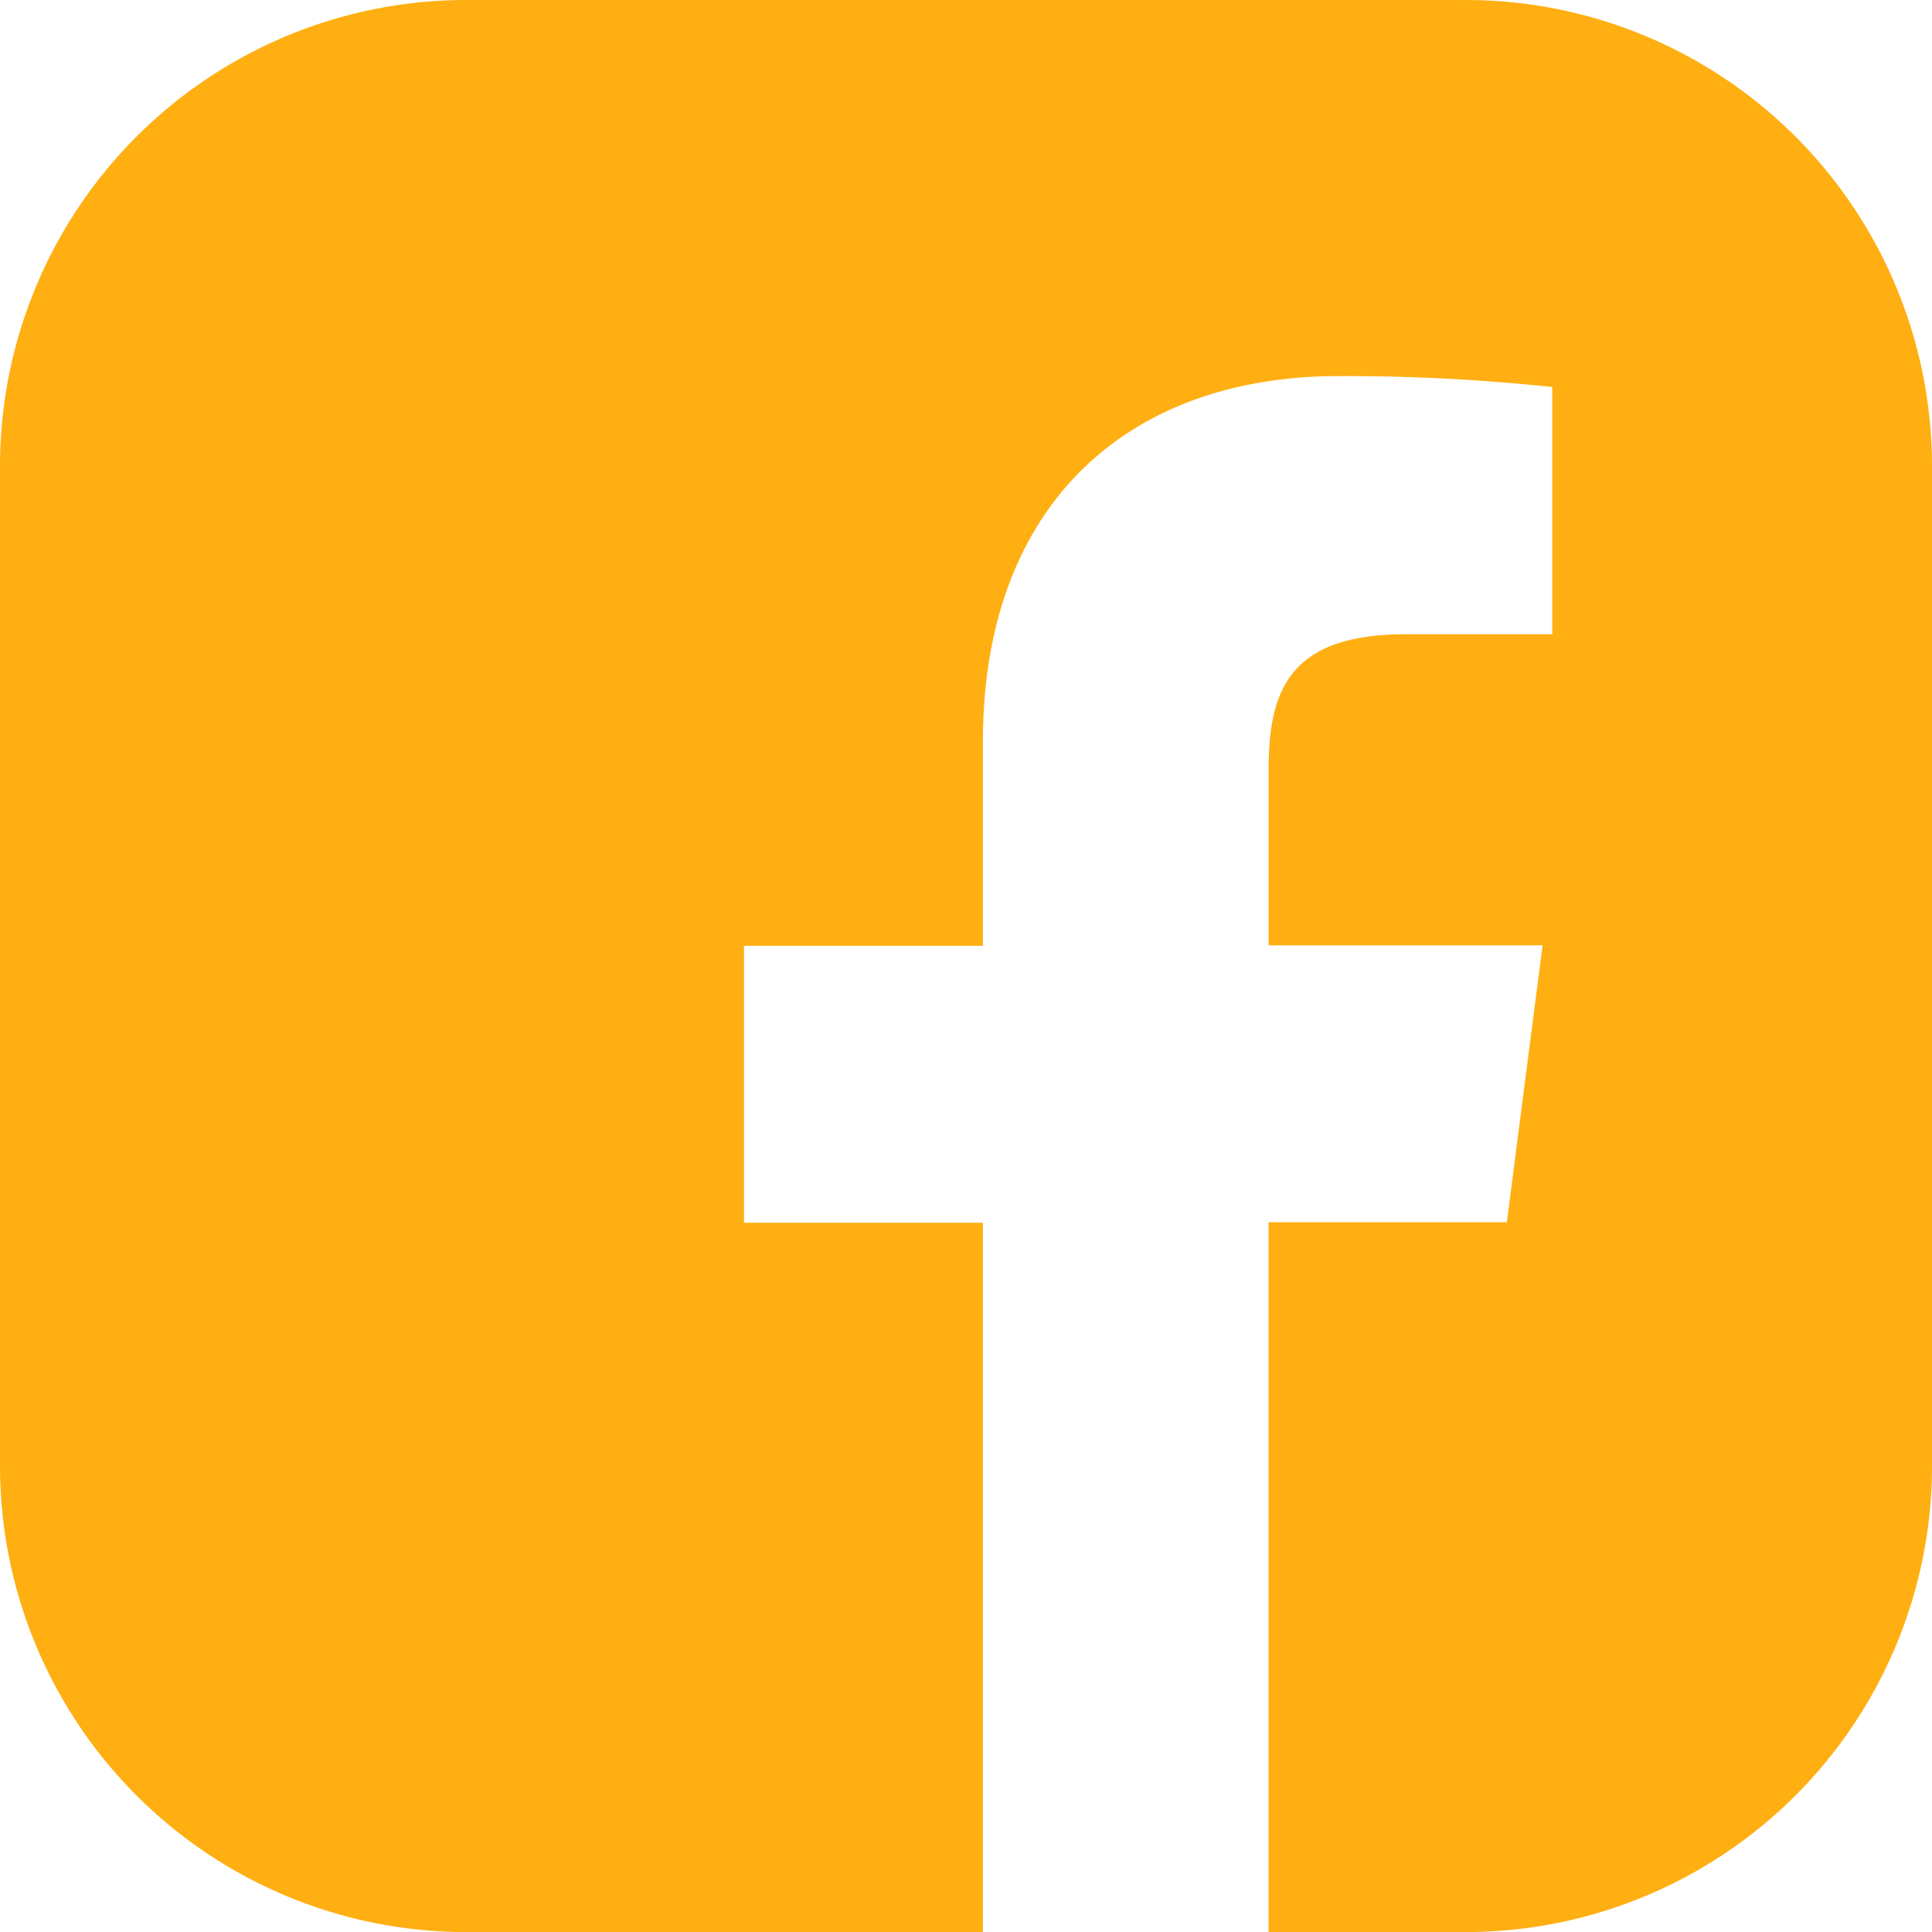
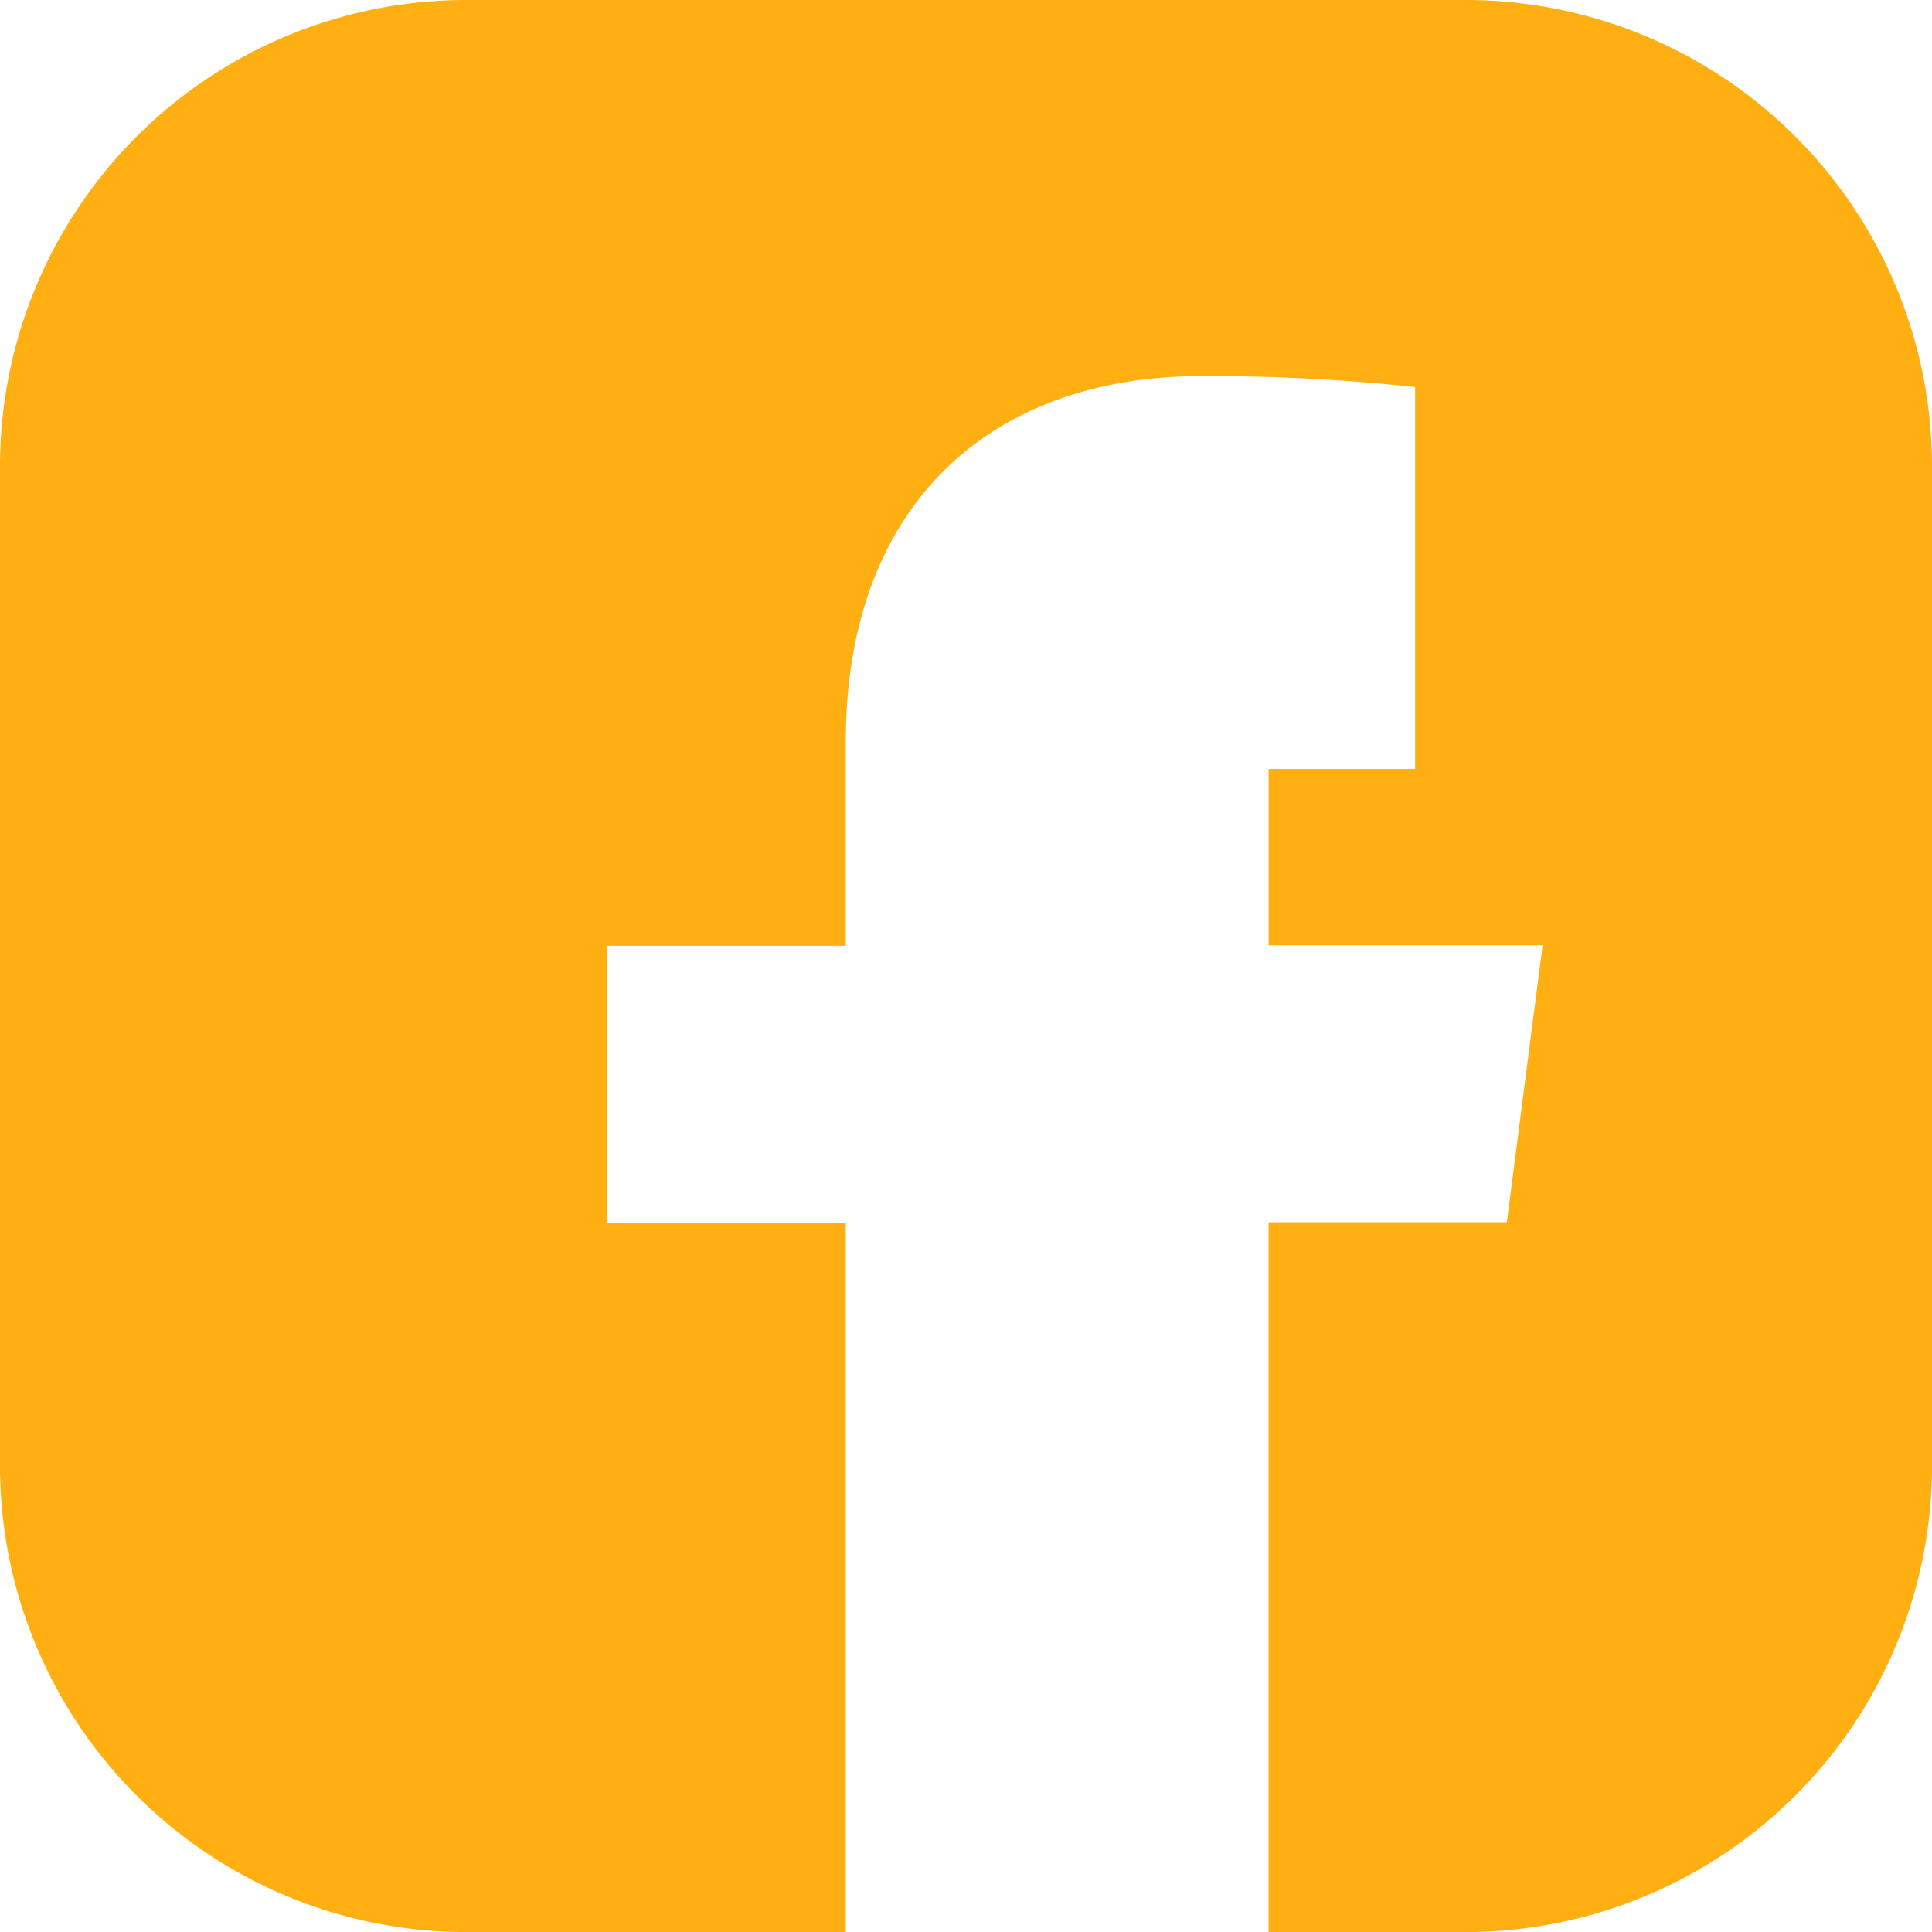
<svg xmlns="http://www.w3.org/2000/svg" id="Слой_x0020_1" width="30.001" height="30.002" viewBox="0 0 30.001 30.002">
-   <path id="Контур_1433" data-name="Контур 1433" d="M7.229-.01H22.792A7.24,7.24,0,0,1,30.011,7.21V22.773a7.24,7.24,0,0,1-7.219,7.219H19.709V18.97h3.7l.555-4.3H19.71V11.931c0-1.245.345-2.092,2.129-2.092h2.275V6a30.315,30.315,0,0,0-3.315-.17c-3.28,0-5.526,2-5.526,5.678v3.169h-3.71v4.3h3.71V29.992H7.229A7.24,7.24,0,0,1,.01,22.772V7.209A7.24,7.24,0,0,1,7.229-.01Z" transform="translate(-0.01 0.01)" fill="#ffaf12" fill-rule="evenodd" />
+   <path id="Контур_1433" data-name="Контур 1433" d="M7.229-.01H22.792A7.24,7.24,0,0,1,30.011,7.21V22.773a7.24,7.24,0,0,1-7.219,7.219H19.709V18.97h3.7l.555-4.3H19.71V11.931h2.275V6a30.315,30.315,0,0,0-3.315-.17c-3.28,0-5.526,2-5.526,5.678v3.169h-3.71v4.3h3.71V29.992H7.229A7.24,7.24,0,0,1,.01,22.772V7.209A7.24,7.24,0,0,1,7.229-.01Z" transform="translate(-0.01 0.01)" fill="#ffaf12" fill-rule="evenodd" />
</svg>